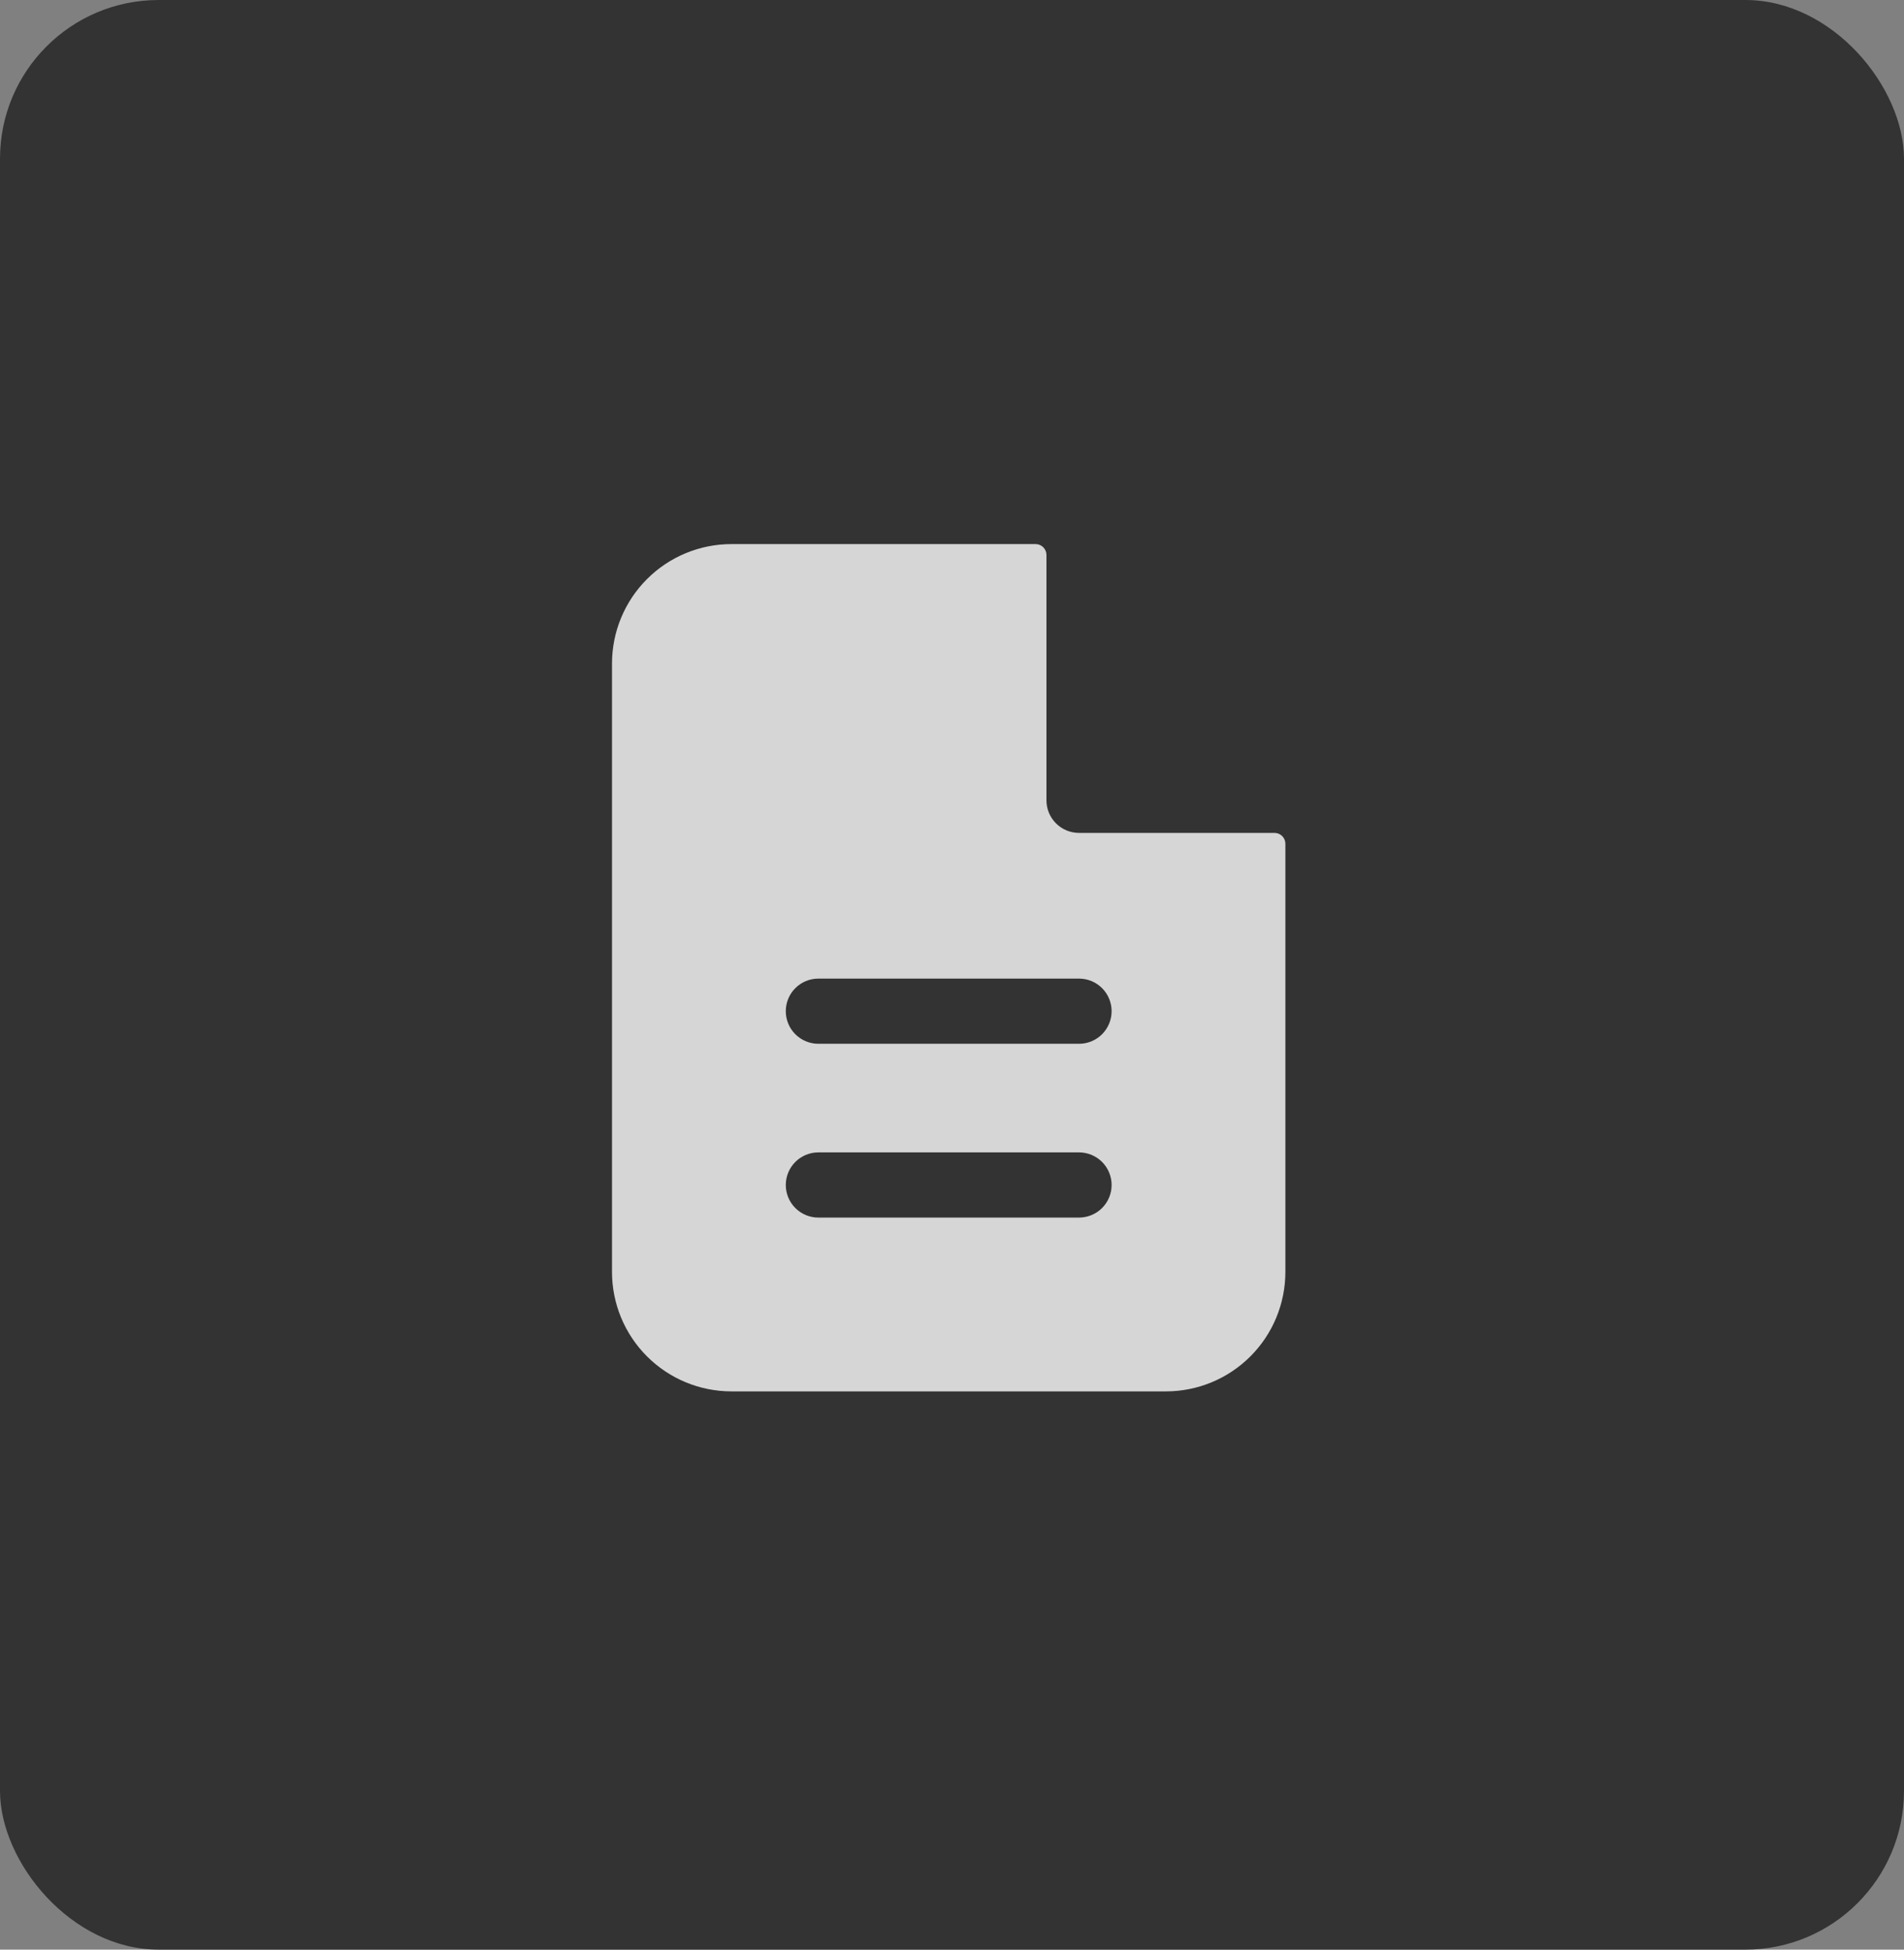
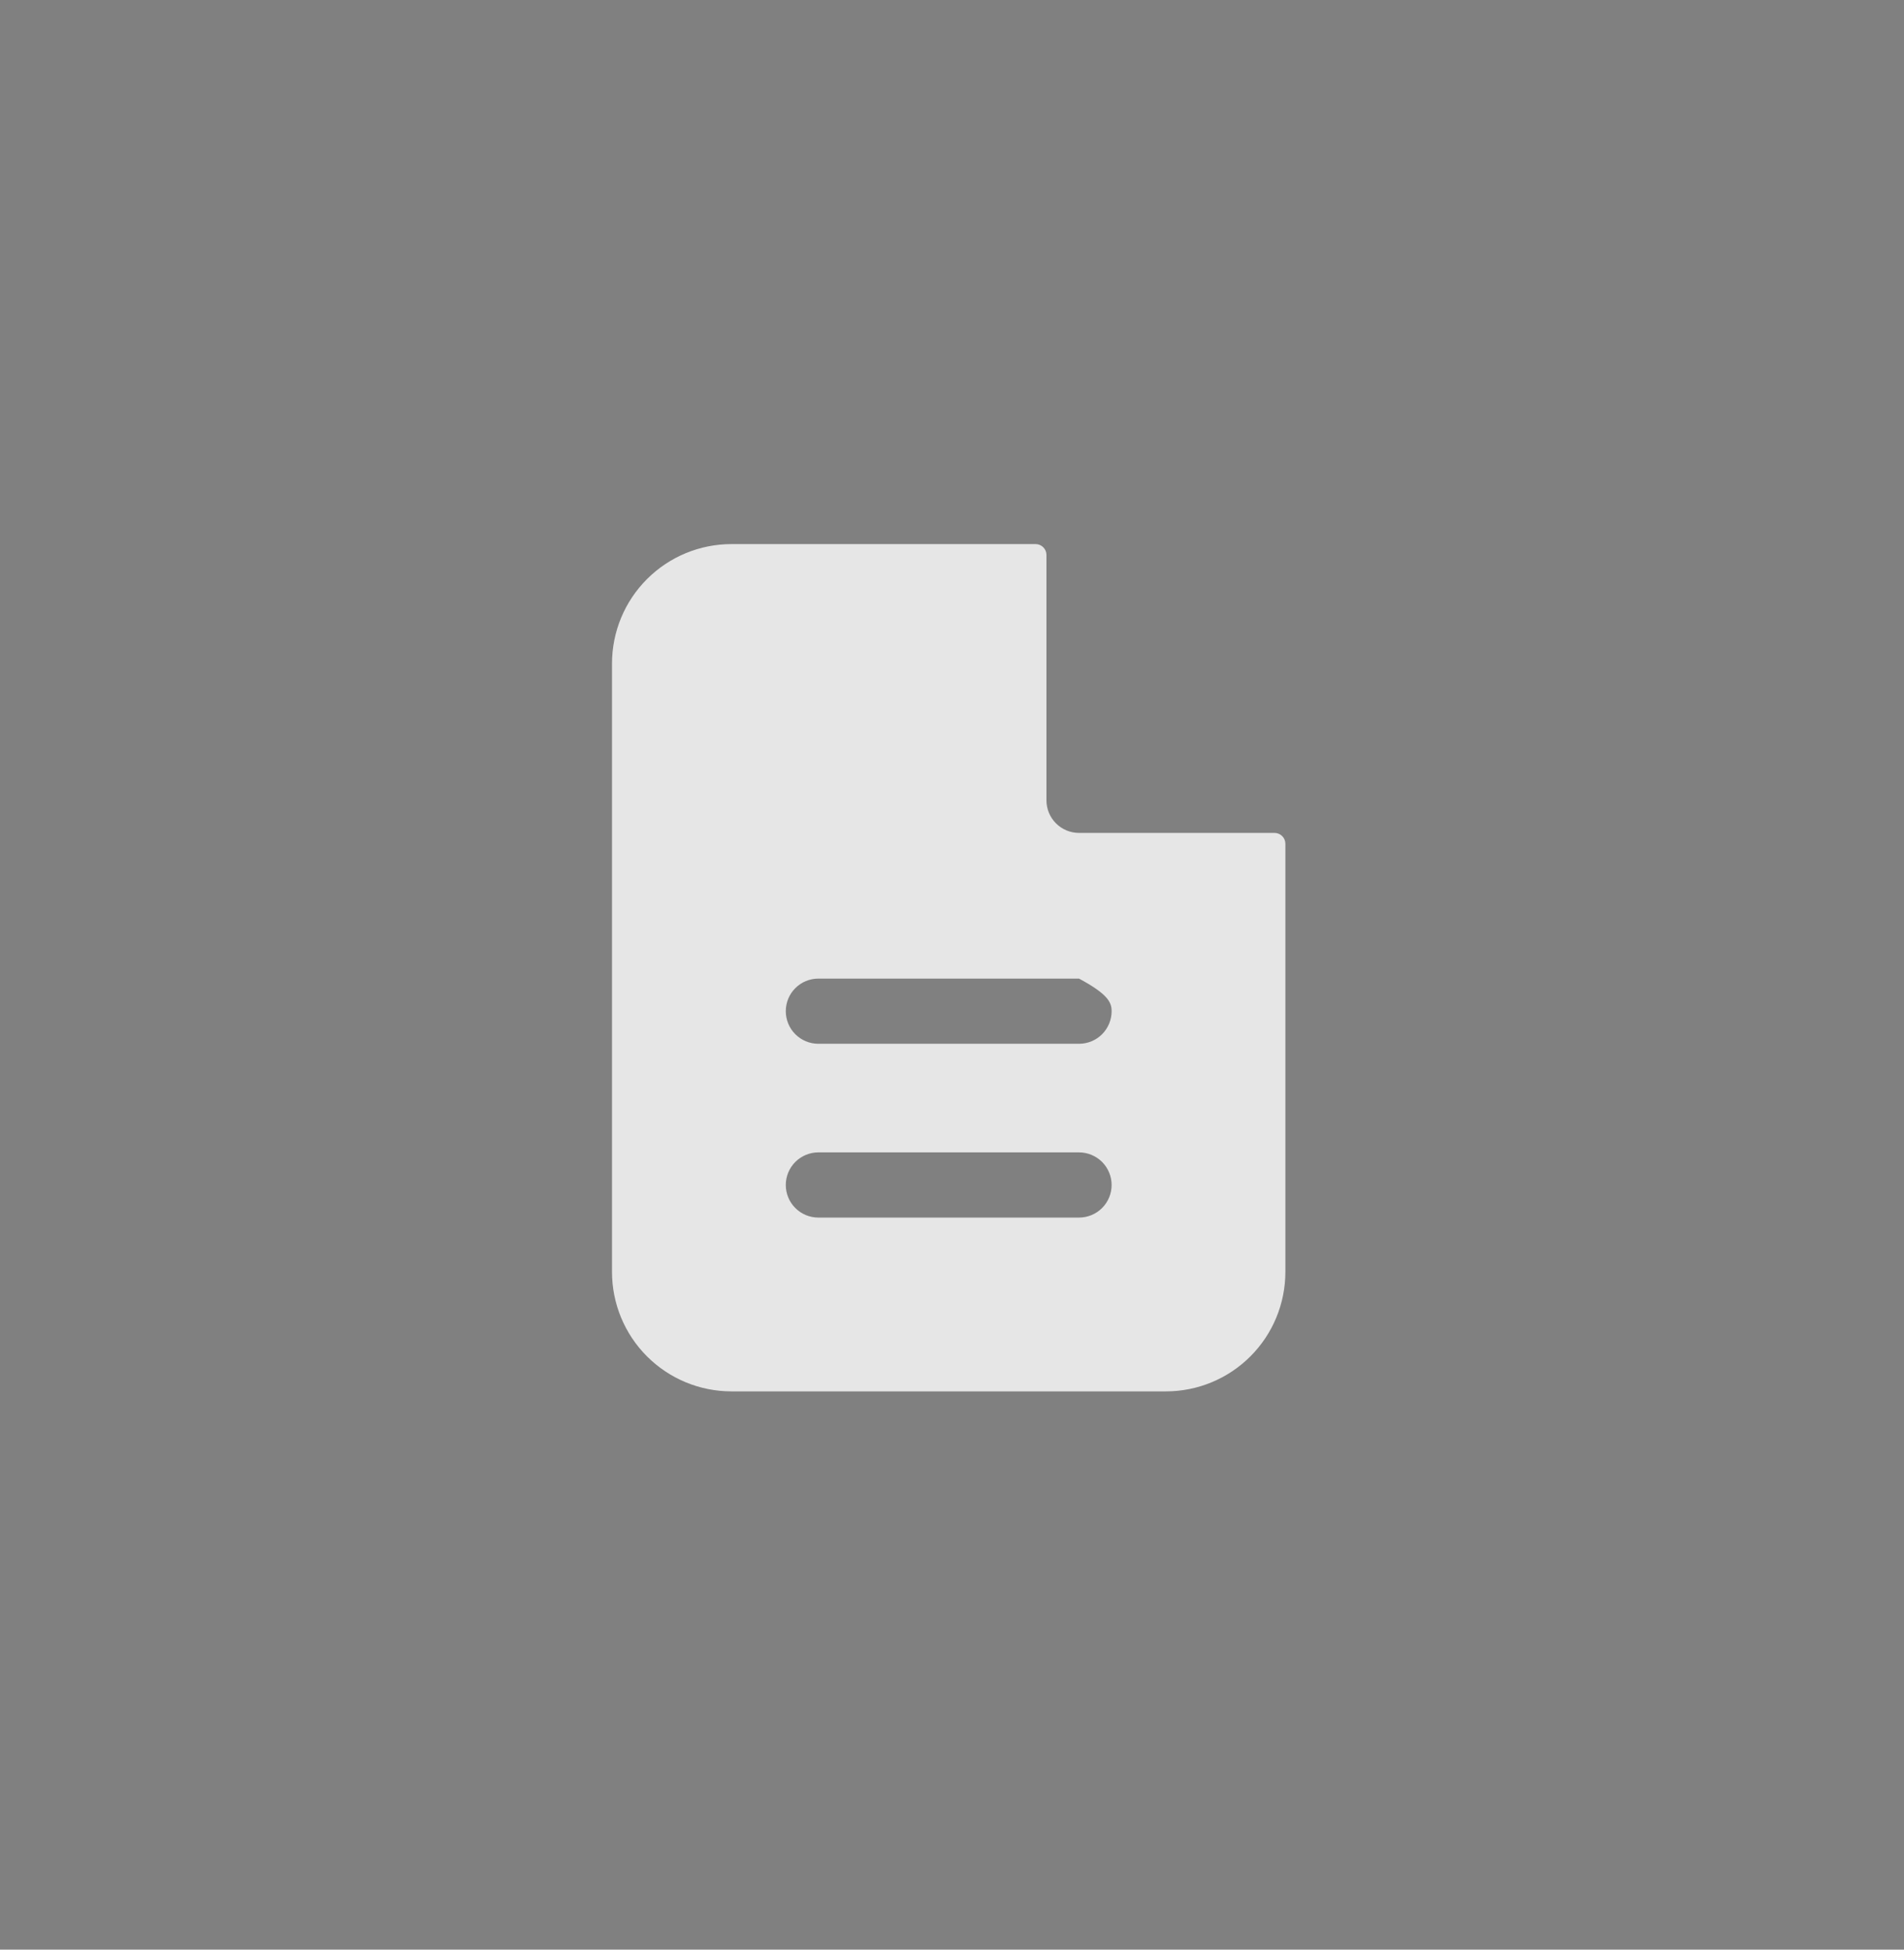
<svg xmlns="http://www.w3.org/2000/svg" width="84" height="86" viewBox="0 0 84 86" fill="none">
  <rect x="0" y="0" width="84" height="86" fill="#808080" stroke="none" />
-   <rect width="84" height="86" rx="7" fill="#333333" />
-   <path fill-rule="evenodd" clip-rule="evenodd" d="M46.167 24.479C46.167 24.352 46.116 24.23 46.026 24.14C45.937 24.05 45.815 24 45.688 24H32.271C30.873 24 29.532 24.555 28.544 25.544C27.555 26.532 27 27.873 27 29.271V56.104C27 57.502 27.555 58.843 28.544 59.831C29.532 60.82 30.873 61.375 32.271 61.375H51.438C52.835 61.375 54.176 60.82 55.164 59.831C56.153 58.843 56.708 57.502 56.708 56.104V37.219C56.708 37.092 56.658 36.97 56.568 36.88C56.478 36.791 56.356 36.74 56.229 36.74H47.604C47.223 36.74 46.857 36.589 46.588 36.319C46.318 36.05 46.167 35.684 46.167 35.303V24.479ZM47.604 43.167C47.985 43.167 48.351 43.318 48.621 43.588C48.89 43.857 49.042 44.223 49.042 44.604C49.042 44.985 48.89 45.351 48.621 45.621C48.351 45.89 47.985 46.042 47.604 46.042H36.104C35.723 46.042 35.357 45.89 35.088 45.621C34.818 45.351 34.667 44.985 34.667 44.604C34.667 44.223 34.818 43.857 35.088 43.588C35.357 43.318 35.723 43.167 36.104 43.167H47.604ZM47.604 50.833C47.985 50.833 48.351 50.985 48.621 51.254C48.89 51.524 49.042 51.89 49.042 52.271C49.042 52.652 48.89 53.018 48.621 53.287C48.351 53.557 47.985 53.708 47.604 53.708H36.104C35.723 53.708 35.357 53.557 35.088 53.287C34.818 53.018 34.667 52.652 34.667 52.271C34.667 51.89 34.818 51.524 35.088 51.254C35.357 50.985 35.723 50.833 36.104 50.833H47.604Z" fill="white" fill-opacity="0.8" />
+   <path fill-rule="evenodd" clip-rule="evenodd" d="M46.167 24.479C46.167 24.352 46.116 24.23 46.026 24.14C45.937 24.05 45.815 24 45.688 24H32.271C30.873 24 29.532 24.555 28.544 25.544C27.555 26.532 27 27.873 27 29.271V56.104C27 57.502 27.555 58.843 28.544 59.831C29.532 60.82 30.873 61.375 32.271 61.375H51.438C52.835 61.375 54.176 60.82 55.164 59.831C56.153 58.843 56.708 57.502 56.708 56.104V37.219C56.708 37.092 56.658 36.97 56.568 36.88C56.478 36.791 56.356 36.74 56.229 36.74H47.604C47.223 36.74 46.857 36.589 46.588 36.319C46.318 36.05 46.167 35.684 46.167 35.303V24.479ZM47.604 43.167C48.89 43.857 49.042 44.223 49.042 44.604C49.042 44.985 48.89 45.351 48.621 45.621C48.351 45.89 47.985 46.042 47.604 46.042H36.104C35.723 46.042 35.357 45.89 35.088 45.621C34.818 45.351 34.667 44.985 34.667 44.604C34.667 44.223 34.818 43.857 35.088 43.588C35.357 43.318 35.723 43.167 36.104 43.167H47.604ZM47.604 50.833C47.985 50.833 48.351 50.985 48.621 51.254C48.89 51.524 49.042 51.89 49.042 52.271C49.042 52.652 48.89 53.018 48.621 53.287C48.351 53.557 47.985 53.708 47.604 53.708H36.104C35.723 53.708 35.357 53.557 35.088 53.287C34.818 53.018 34.667 52.652 34.667 52.271C34.667 51.89 34.818 51.524 35.088 51.254C35.357 50.985 35.723 50.833 36.104 50.833H47.604Z" fill="white" fill-opacity="0.8" />
</svg>